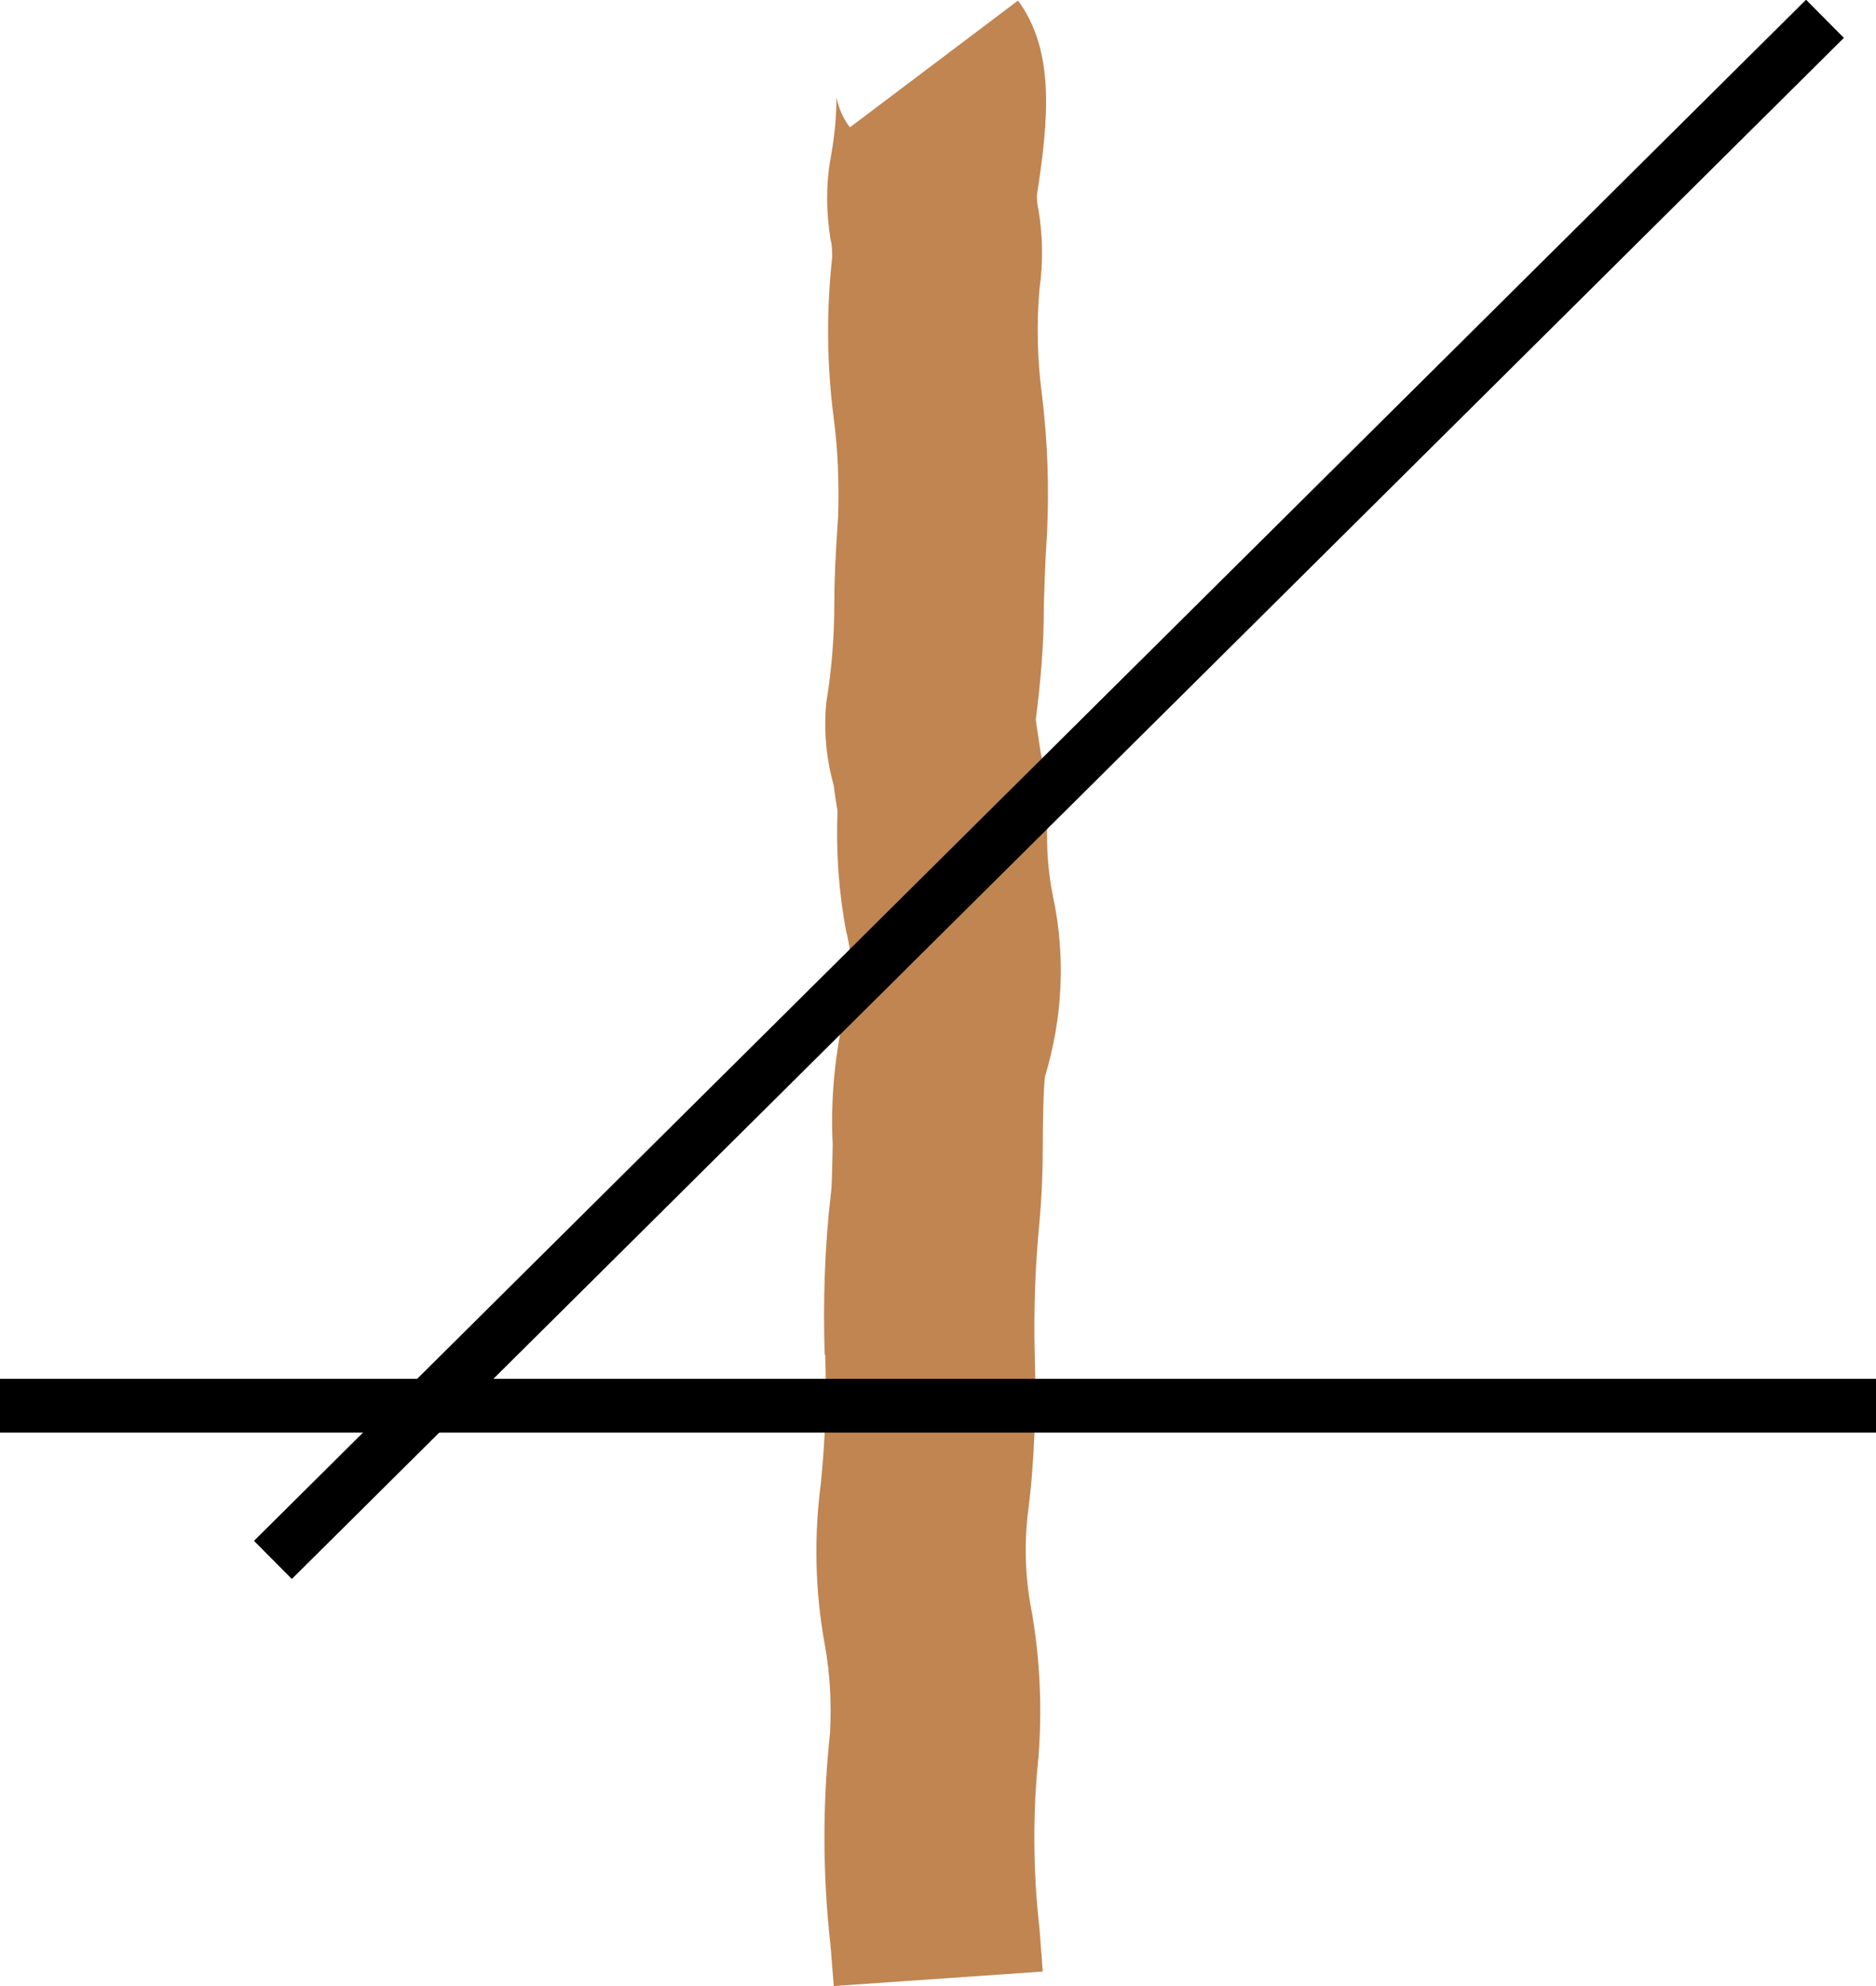
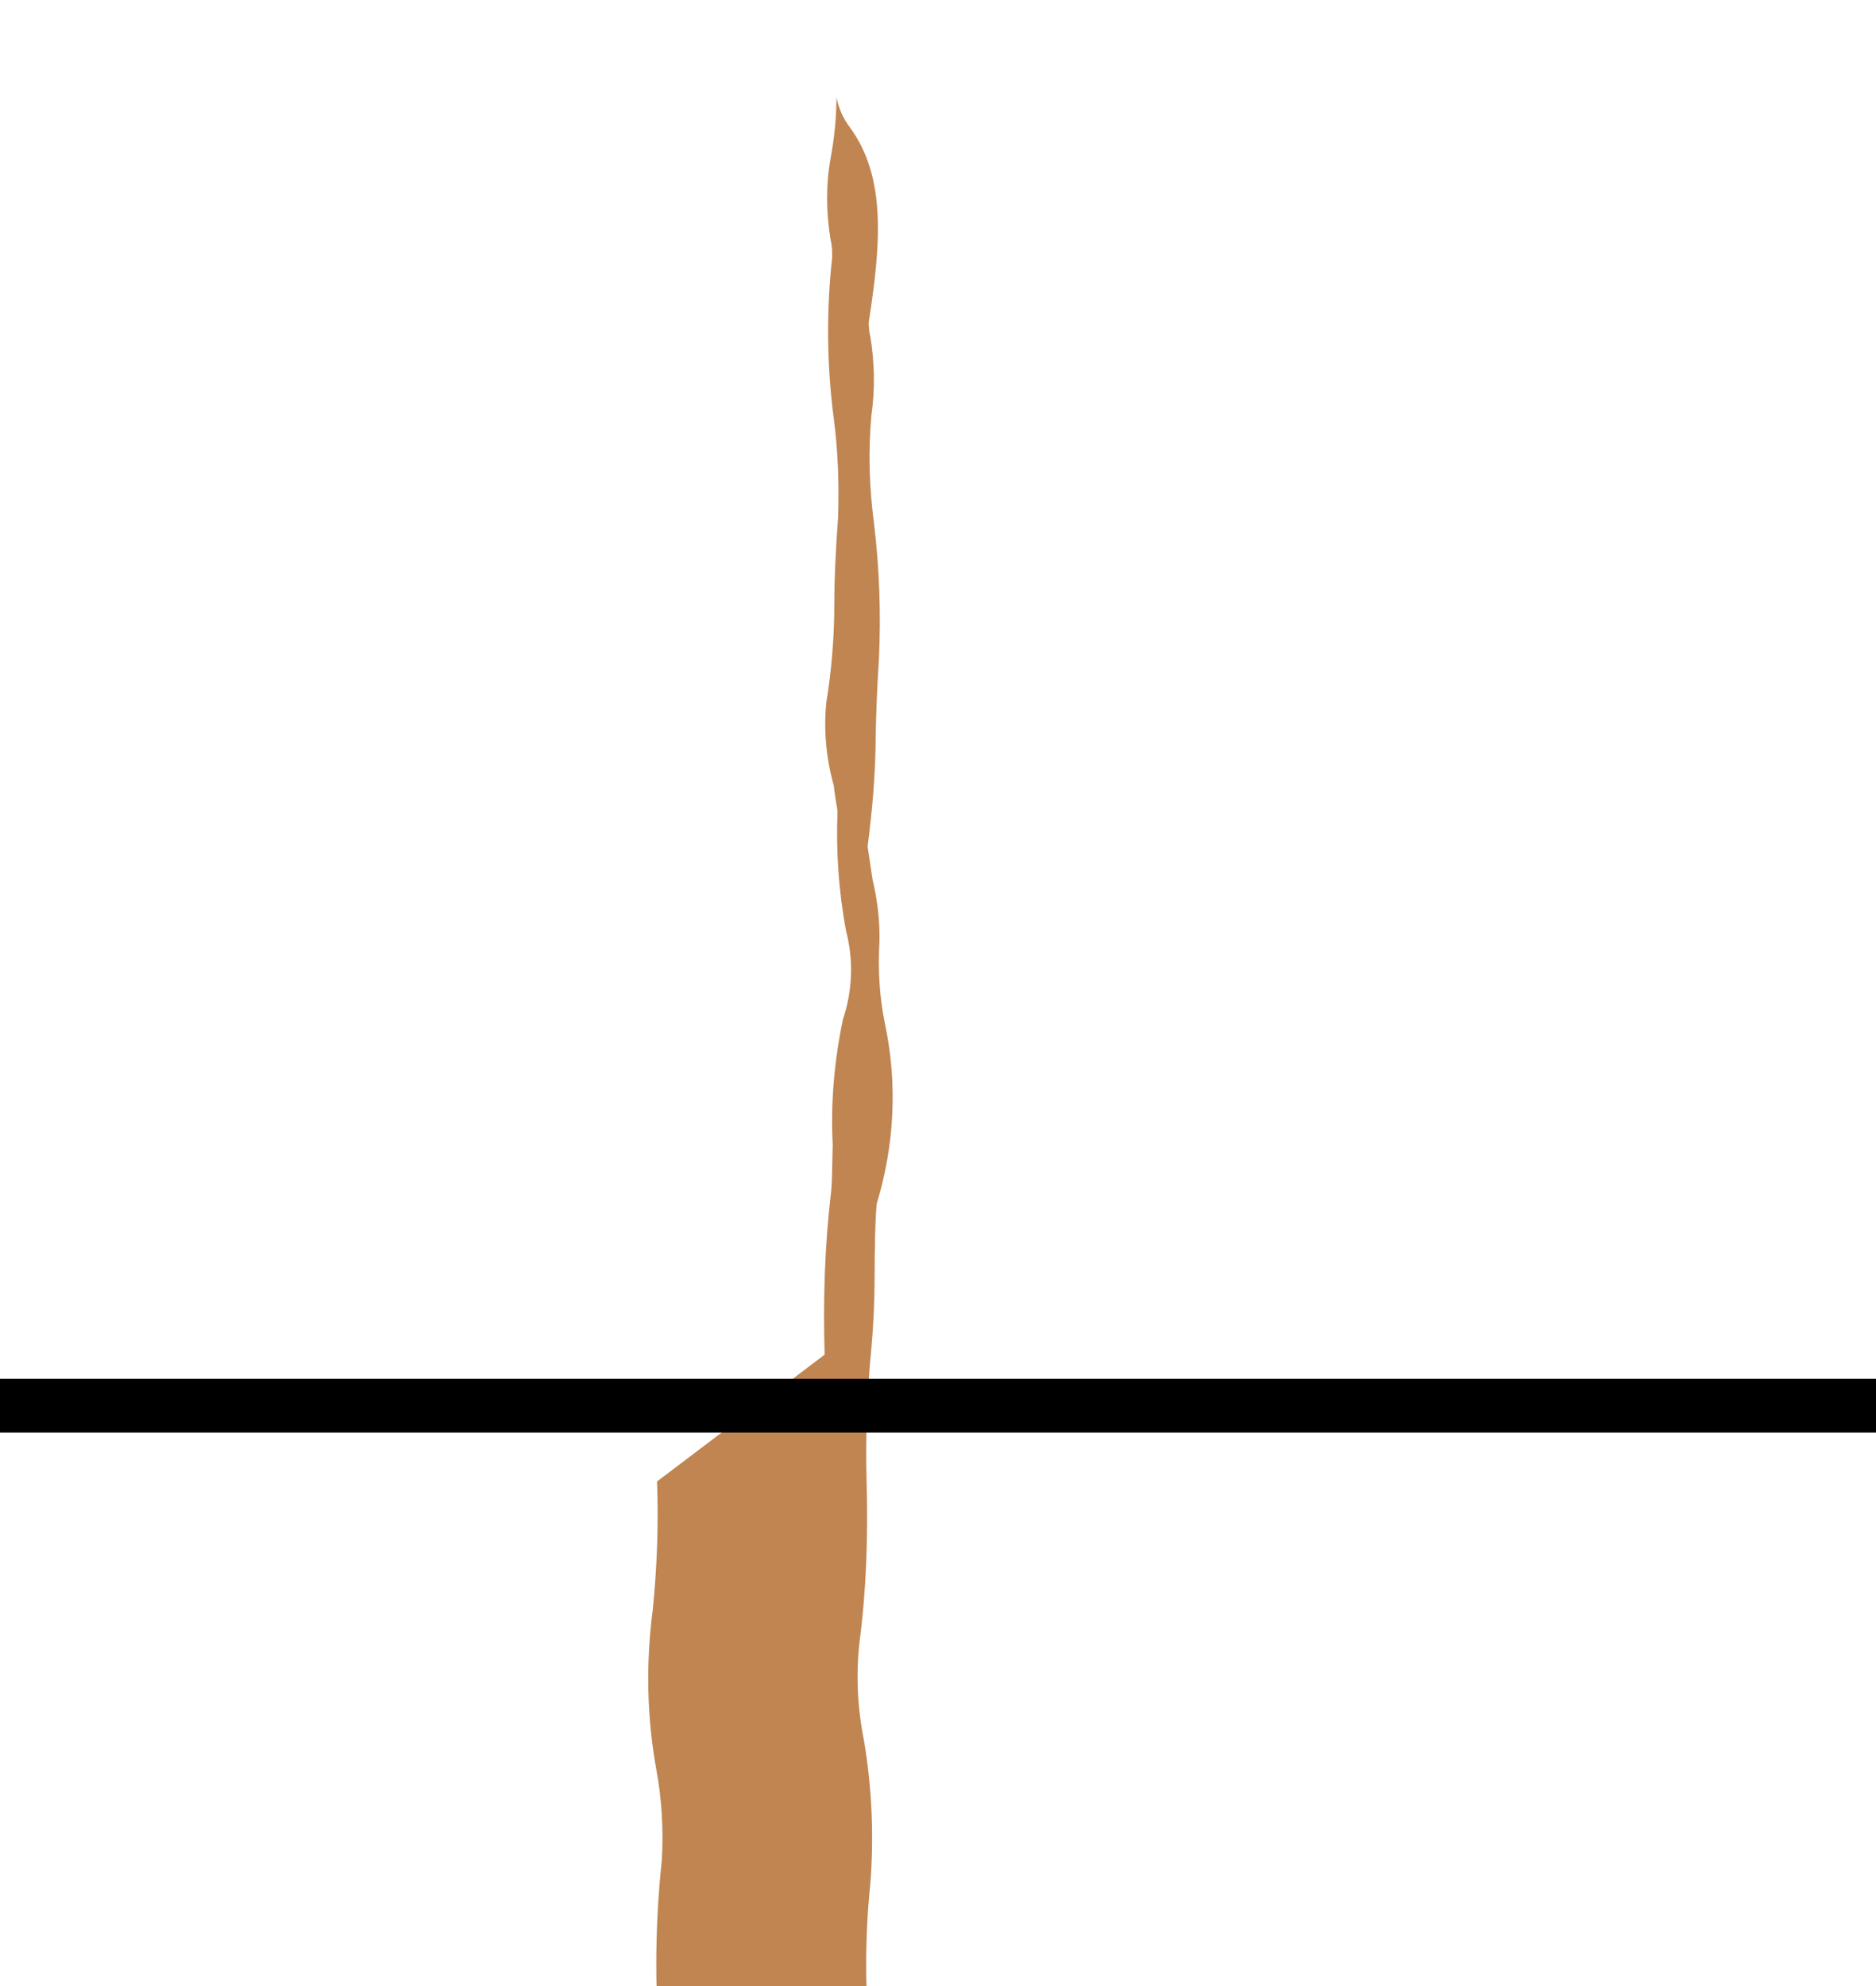
<svg xmlns="http://www.w3.org/2000/svg" id="Calque_1" data-name="Calque 1" version="1.1" viewBox="0 0 34.92 36.96">
  <g id="Groupe_600" data-name="Groupe 600">
-     <path id="Tracé_1118" data-name="Tracé 1118" d="M15.35,25.21c-.03-1.01,0-2.02.12-3.03.02-.17.02-.51.03-.88-.04-.78.03-1.56.19-2.33.18-.53.2-1.1.06-1.64-.14-.74-.19-1.49-.16-2.24-.02-.12-.05-.29-.07-.47-.14-.5-.19-1.02-.14-1.54.1-.61.15-1.23.15-1.85,0-.43.02-.9.07-1.6.02-.62,0-1.23-.08-1.84-.13-.99-.14-2-.03-3,0-.11,0-.22-.03-.33-.08-.5-.09-1.01,0-1.51.07-.38.11-.76.11-1.14.04.2.12.39.25.56l3.13-2.36c.69.94.57,2.21.35,3.63,0,.09.01.18.03.26.08.49.09.98.02,1.47-.06.67-.04,1.35.05,2.02.1.84.13,1.68.09,2.52-.04.61-.05,1.02-.06,1.4,0,.69-.06,1.39-.15,2.08.02.16.06.39.09.61.09.38.14.77.13,1.17-.03.51,0,1.02.1,1.51.24,1.12.18,2.27-.15,3.36-.03.26-.04.95-.04,1.33,0,.46-.02.91-.06,1.36-.08.81-.11,1.63-.09,2.45.03,1,0,2.01-.13,3.01-.07.61-.04,1.23.08,1.83.15.88.19,1.78.12,2.68-.11,1.06-.1,2.14.02,3.2l.06.79-3.89.27-.06-.75c-.15-1.32-.15-2.65-.01-3.96.03-.56,0-1.12-.1-1.66-.18-.99-.2-1.99-.07-2.99.08-.79.11-1.59.08-2.39" fill="#c08551" stroke-width="0" />
+     <path id="Tracé_1118" data-name="Tracé 1118" d="M15.35,25.21c-.03-1.01,0-2.02.12-3.03.02-.17.02-.51.03-.88-.04-.78.03-1.56.19-2.33.18-.53.2-1.1.06-1.64-.14-.74-.19-1.49-.16-2.24-.02-.12-.05-.29-.07-.47-.14-.5-.19-1.02-.14-1.54.1-.61.15-1.23.15-1.85,0-.43.02-.9.07-1.6.02-.62,0-1.23-.08-1.84-.13-.99-.14-2-.03-3,0-.11,0-.22-.03-.33-.08-.5-.09-1.01,0-1.51.07-.38.11-.76.11-1.14.04.2.12.39.25.56c.69.94.57,2.21.35,3.63,0,.09.01.18.03.26.08.49.09.98.02,1.47-.06.67-.04,1.35.05,2.02.1.84.13,1.68.09,2.52-.04.61-.05,1.02-.06,1.4,0,.69-.06,1.39-.15,2.08.02.16.06.39.09.61.09.38.14.77.13,1.17-.03.51,0,1.02.1,1.51.24,1.12.18,2.27-.15,3.36-.03.26-.04.95-.04,1.33,0,.46-.02.91-.06,1.36-.08.81-.11,1.63-.09,2.45.03,1,0,2.01-.13,3.01-.07.61-.04,1.23.08,1.83.15.88.19,1.78.12,2.68-.11,1.06-.1,2.14.02,3.2l.06.79-3.89.27-.06-.75c-.15-1.32-.15-2.65-.01-3.96.03-.56,0-1.12-.1-1.66-.18-.99-.2-1.99-.07-2.99.08-.79.11-1.59.08-2.39" fill="#c08551" stroke-width="0" />
  </g>
  <g>
-     <line id="Ligne_374" data-name="Ligne 374" x1="33.97" y1=".35" x2="5.08" y2="29.03" fill="none" stroke="#000" />
    <line id="Ligne_375" data-name="Ligne 375" y1="26.16" x2="34.92" y2="26.16" fill="none" stroke="#000" />
  </g>
</svg>